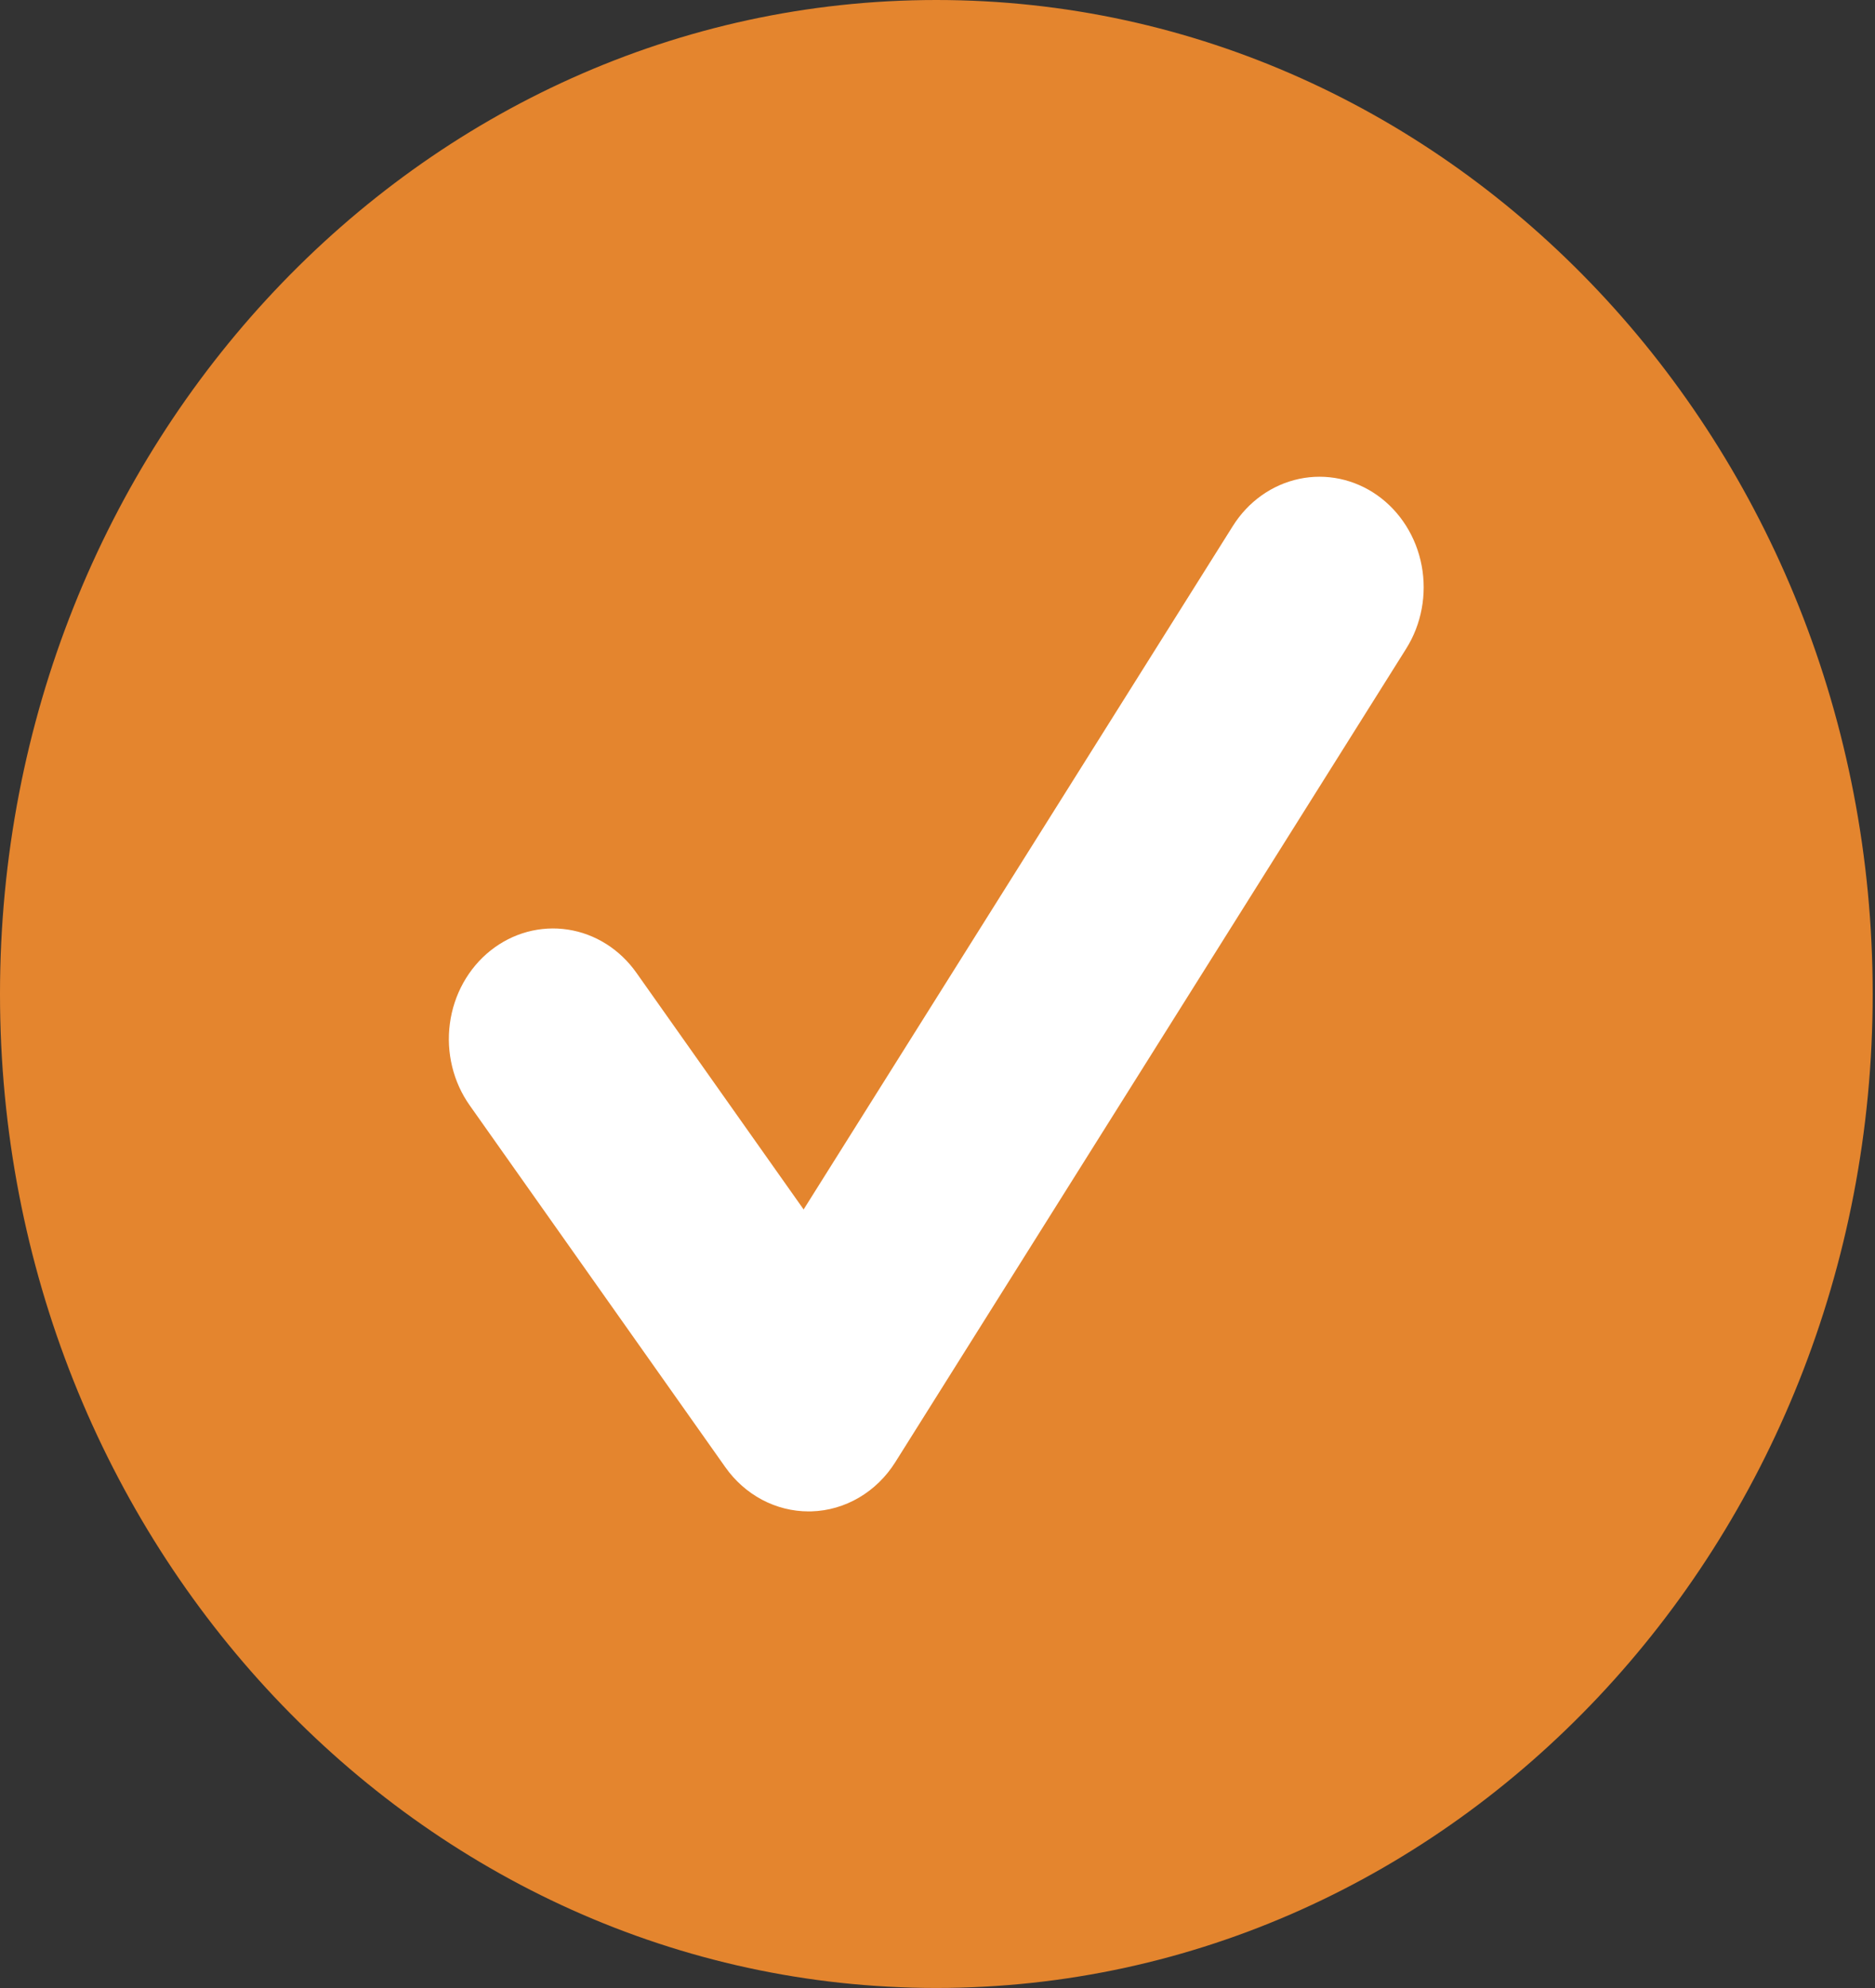
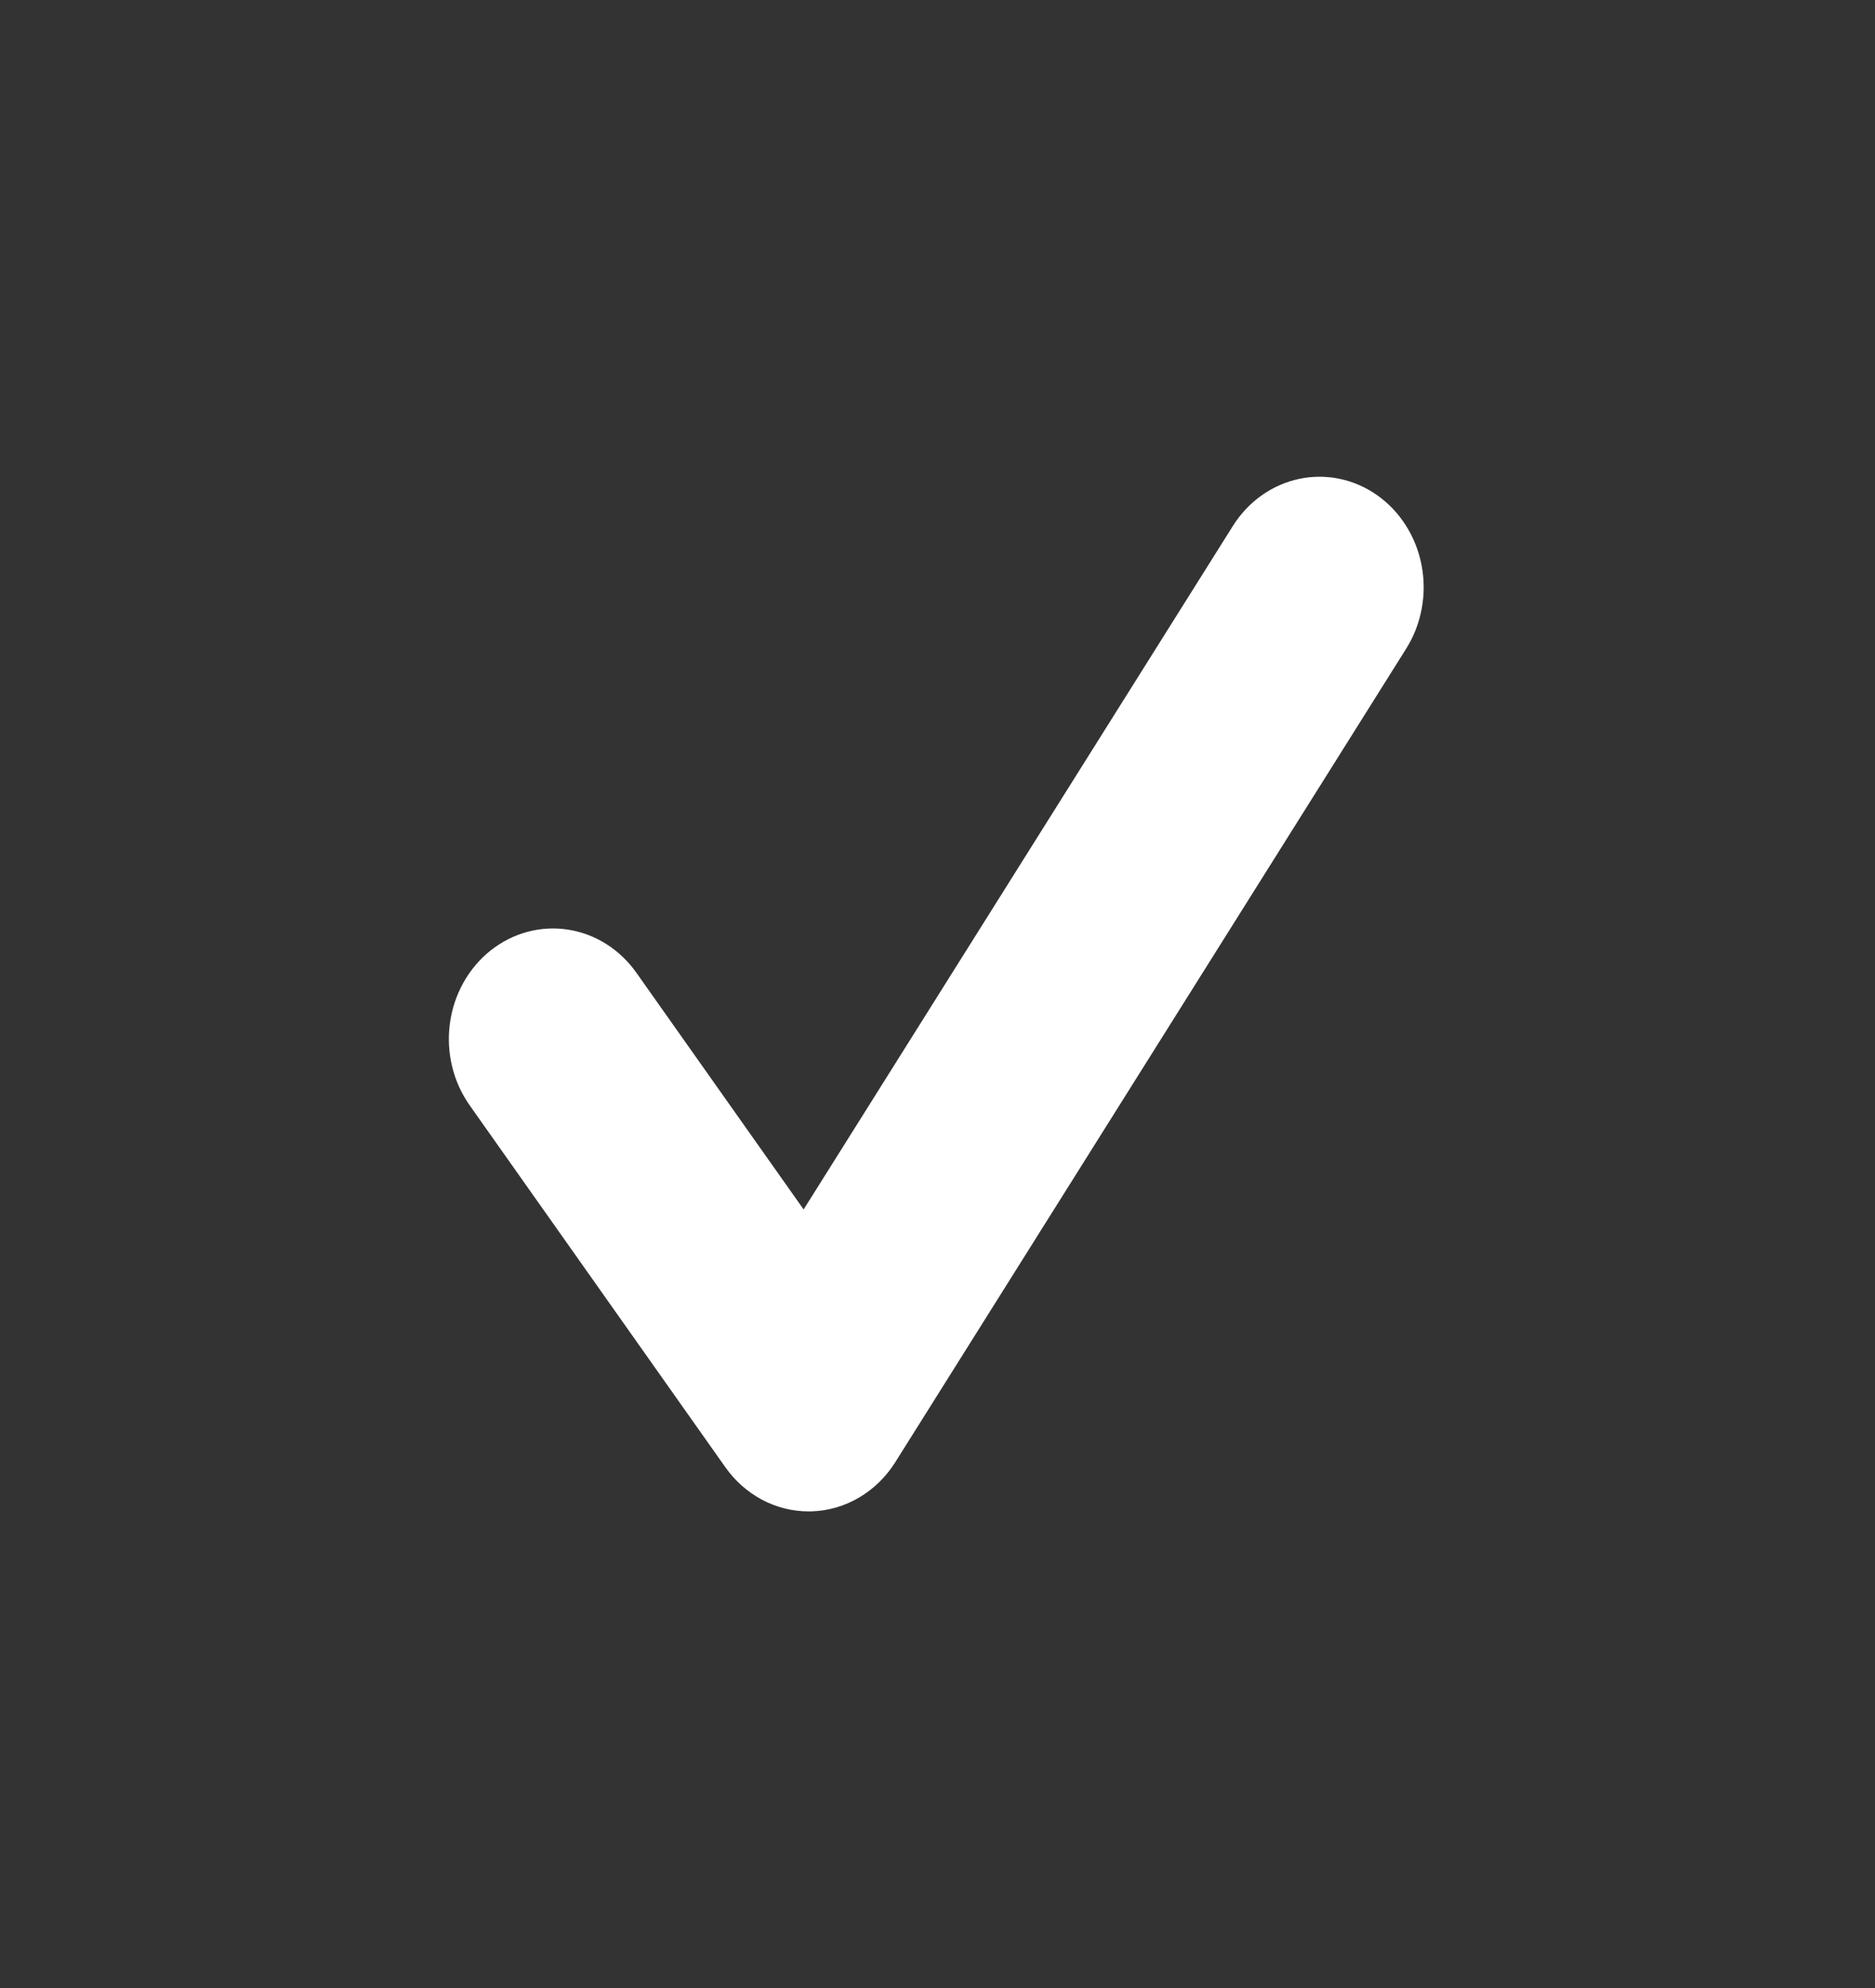
<svg xmlns="http://www.w3.org/2000/svg" width="100" height="106" viewBox="0 0 100 106" fill="none">
  <rect x="0" y="0" width="100" height="106" fill="#333333" stroke="none" />
-   <path d="M49.939 105.998C77.519 105.998 99.877 82.27 99.877 52.999C99.877 23.729 77.519 0 49.939 0C22.358 0 0 23.729 0 52.999C0 82.27 22.358 105.998 49.939 105.998Z" fill="#E4852E" />
  <path d="M43.127 80.588C42.264 80.588 41.414 80.375 40.642 79.966C39.871 79.556 39.2 78.962 38.683 78.229L25.059 58.95C24.619 58.331 24.298 57.626 24.116 56.875C23.933 56.124 23.891 55.342 23.994 54.575C24.096 53.807 24.34 53.068 24.712 52.4C25.084 51.733 25.576 51.149 26.161 50.684C26.746 50.219 27.411 49.88 28.119 49.688C28.827 49.497 29.564 49.455 30.287 49.566C31.011 49.676 31.706 49.937 32.334 50.334C32.962 50.73 33.51 51.255 33.947 51.876L42.86 64.488L65.753 28.045C66.57 26.744 67.841 25.841 69.286 25.534C70.73 25.228 72.231 25.543 73.457 26.41C74.682 27.277 75.533 28.626 75.822 30.159C76.111 31.692 75.814 33.285 74.997 34.586L47.749 77.963C47.256 78.747 46.593 79.395 45.816 79.851C45.038 80.308 44.169 80.56 43.281 80.586C43.23 80.587 43.178 80.588 43.127 80.588Z" fill="white" />
</svg>